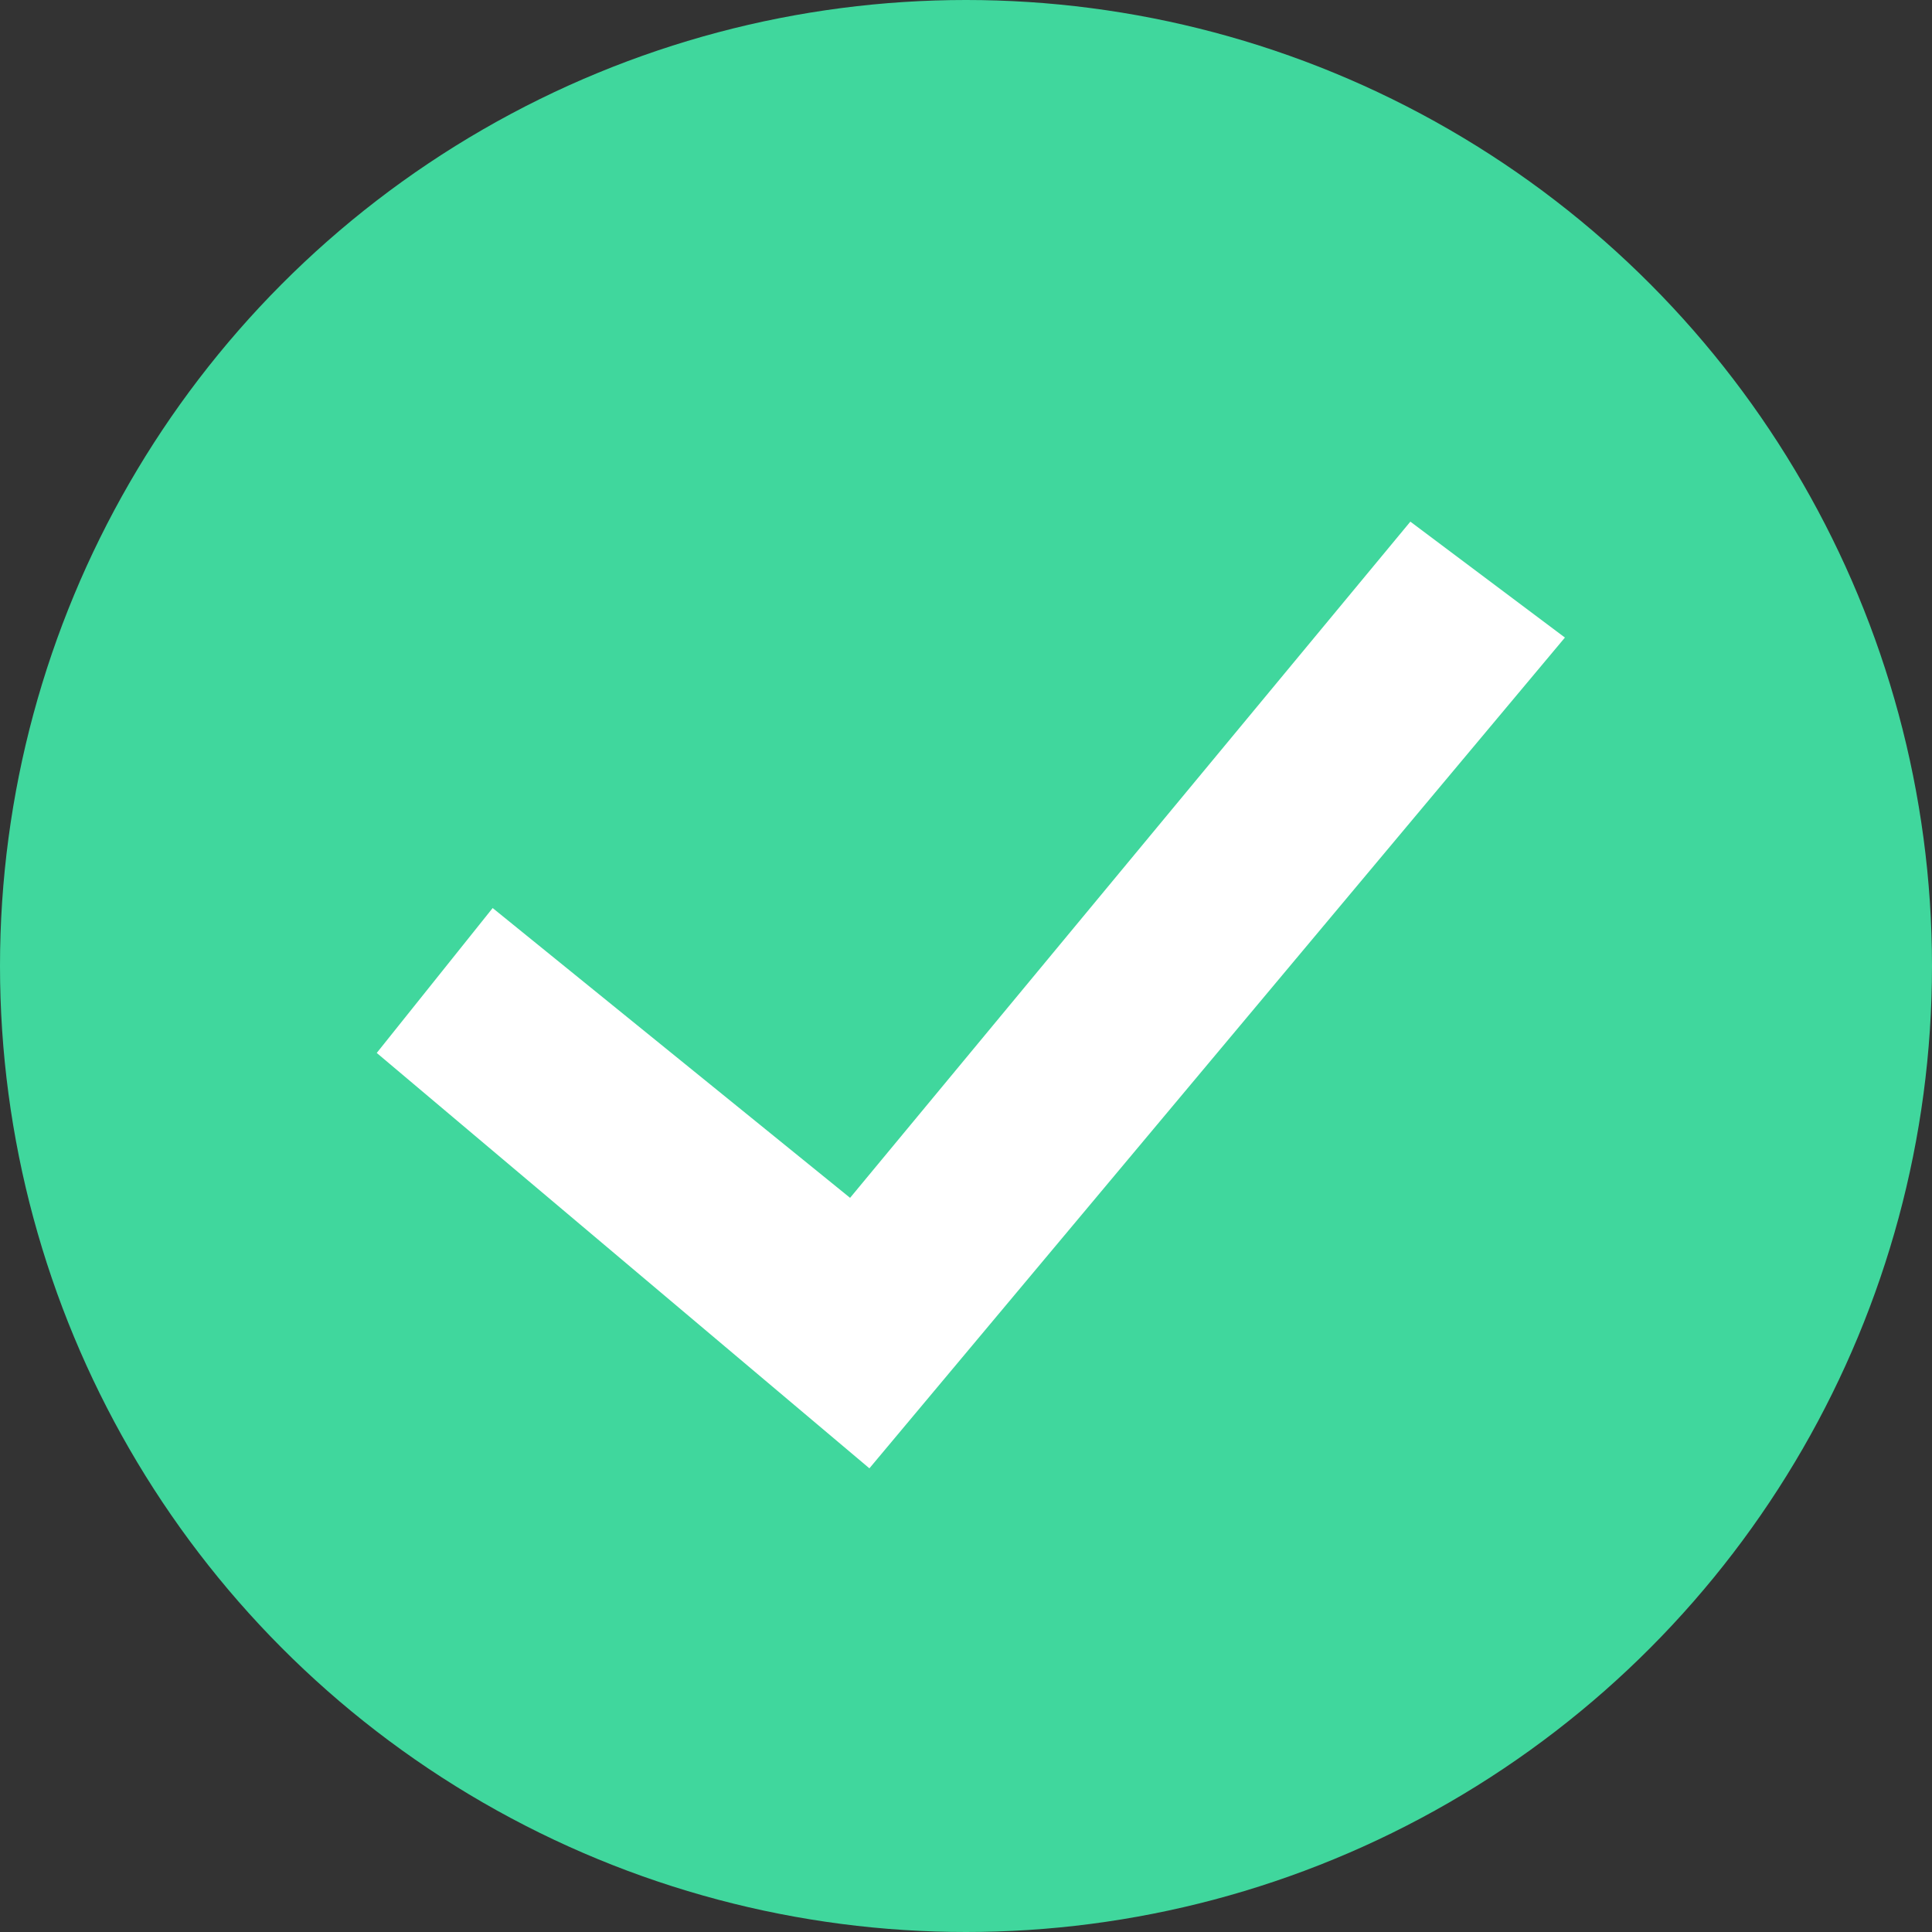
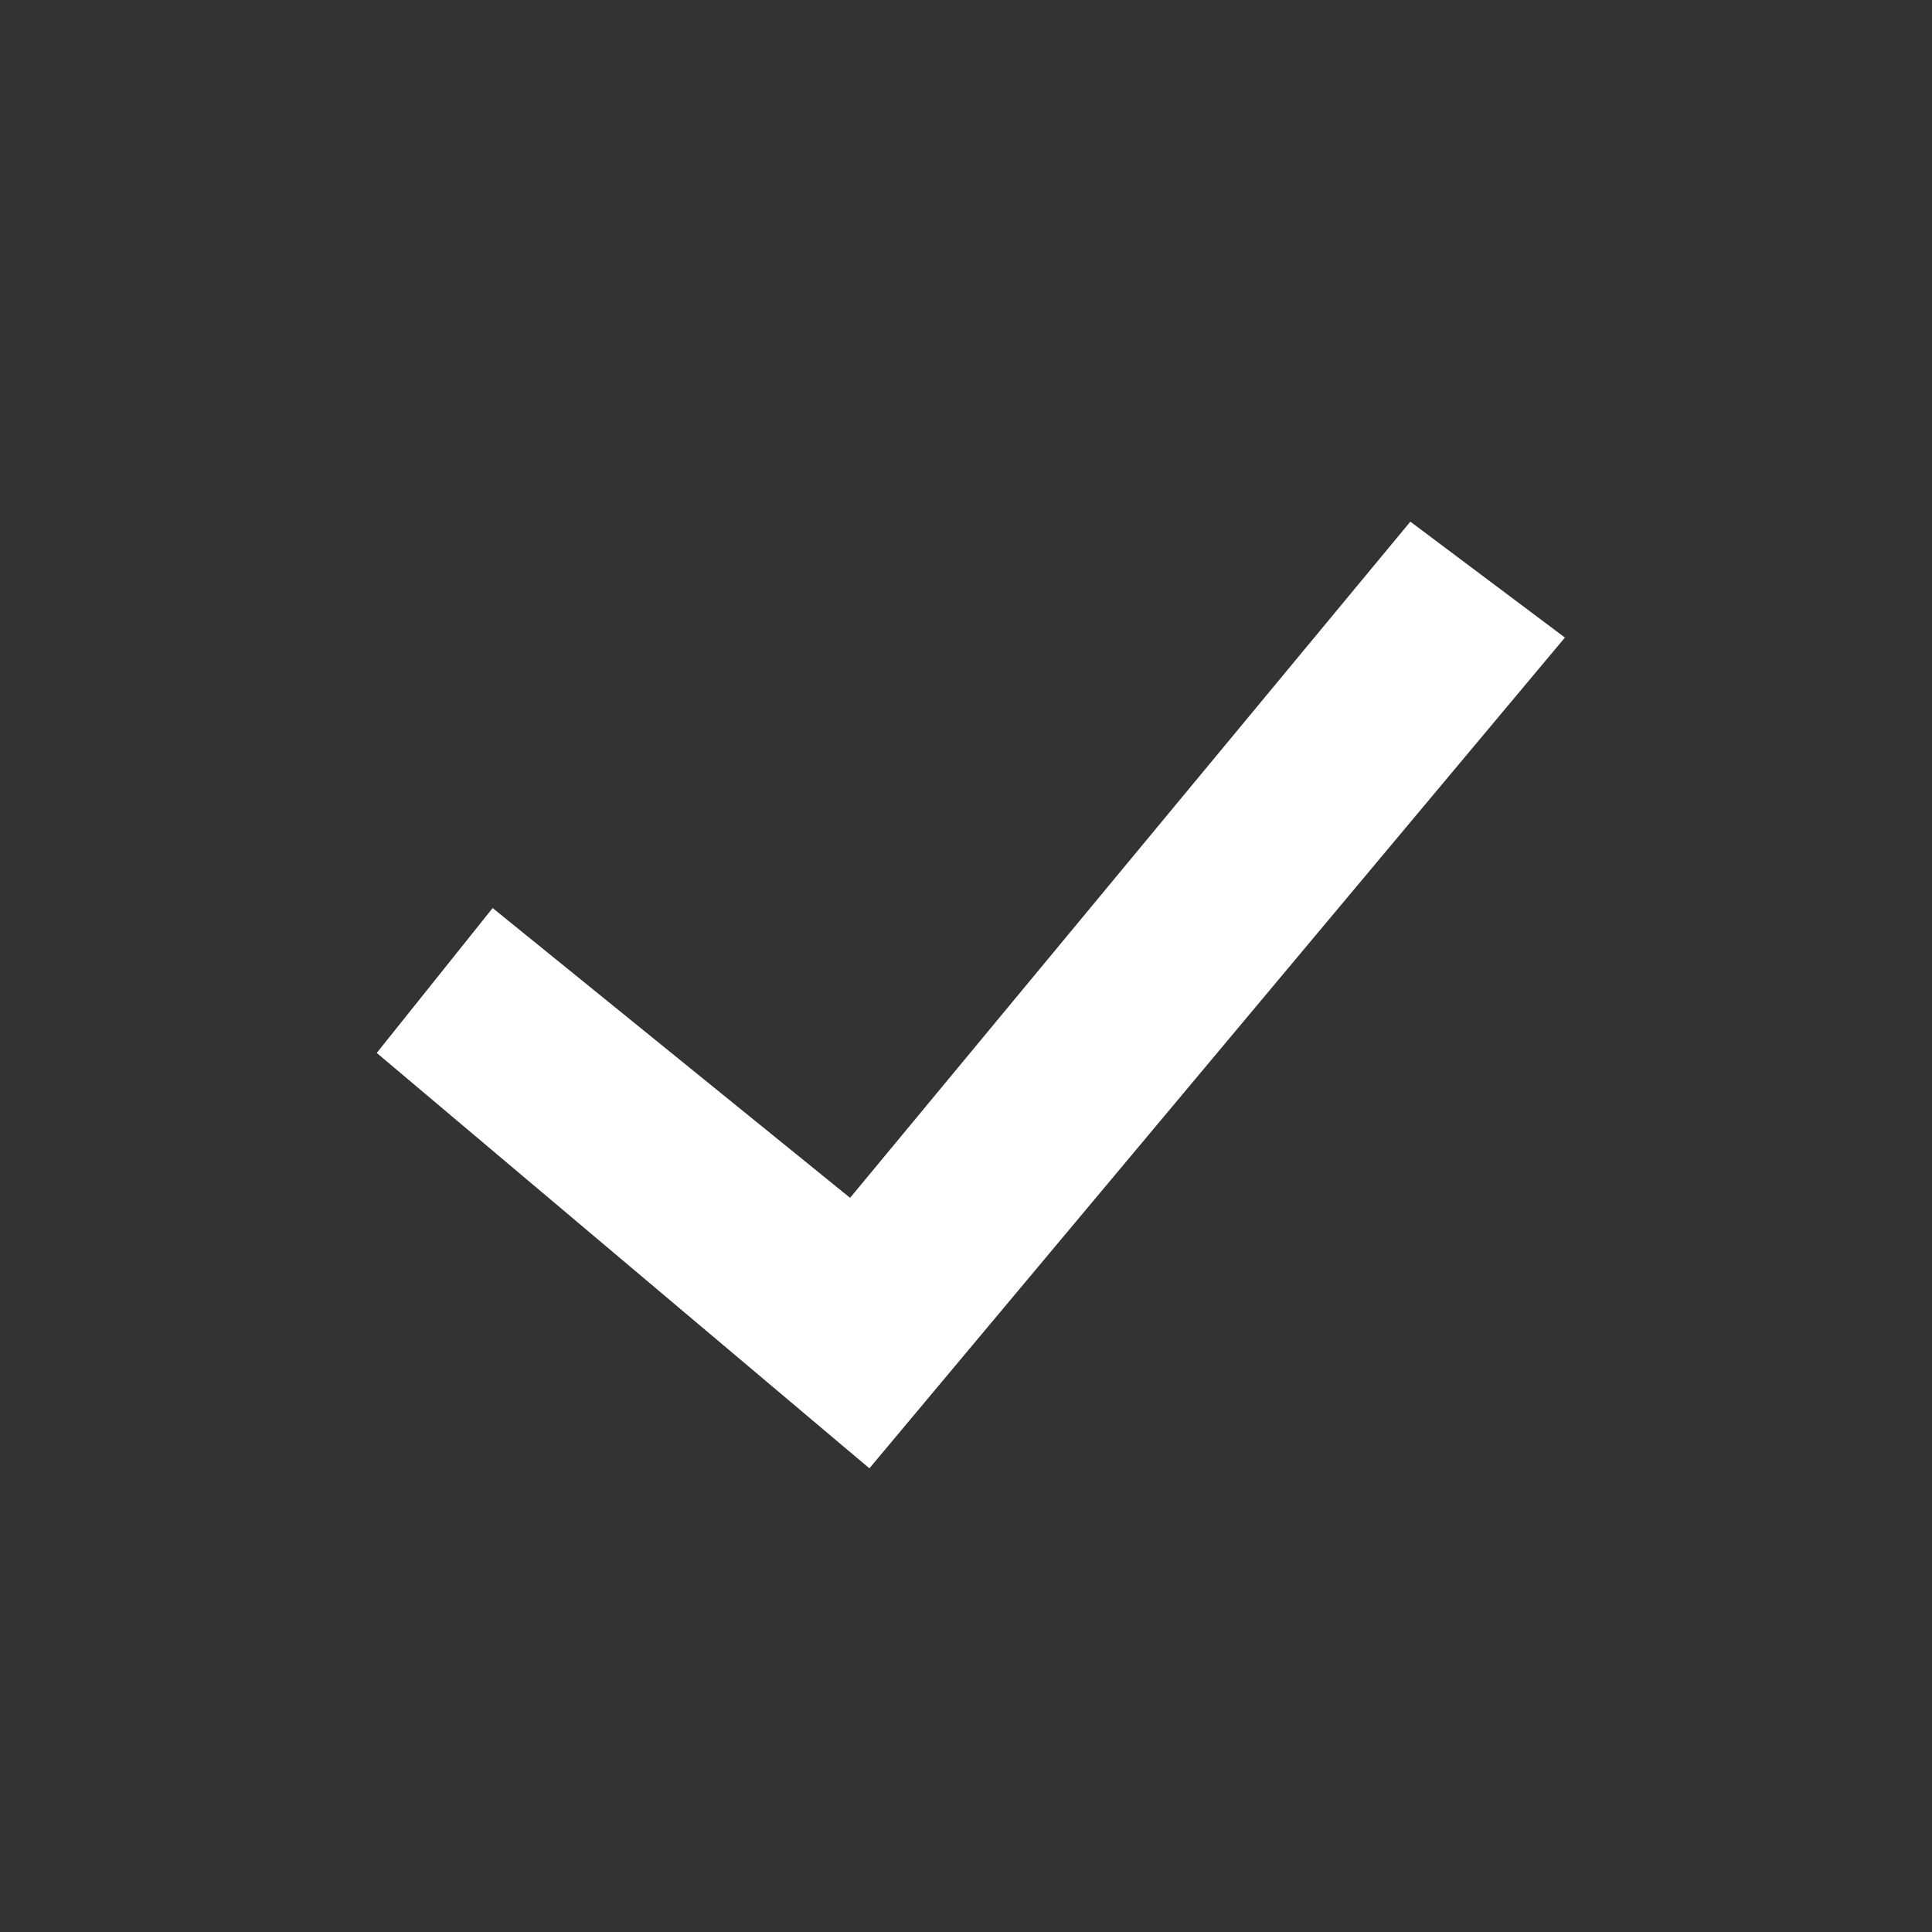
<svg xmlns="http://www.w3.org/2000/svg" id="圖層_1" viewBox="0 0 20 20">
  <rect x="0" y="0" width="20" height="20" fill="#333333" stroke="none" />
  <style>.st0{fill:#40d79d}.st1{fill:#fff}</style>
  <title>Group</title>
  <g id="detail-改版">
    <g id="apply_step1" transform="translate(-904 -571)">
      <g id="Group-3" transform="translate(904 571)">
        <g id="Group-2">
          <g id="Group">
-             <circle id="Oval" class="st0" cx="10" cy="10" r="10" />
-             <path class="st1" d="M9 15.2l-5.1-4.3 1.2-1.5 3.7 3 5.8-7 1.6 1.2z" />
+             <path class="st1" d="M9 15.2l-5.1-4.3 1.2-1.5 3.7 3 5.8-7 1.6 1.2" />
          </g>
        </g>
      </g>
    </g>
  </g>
</svg>